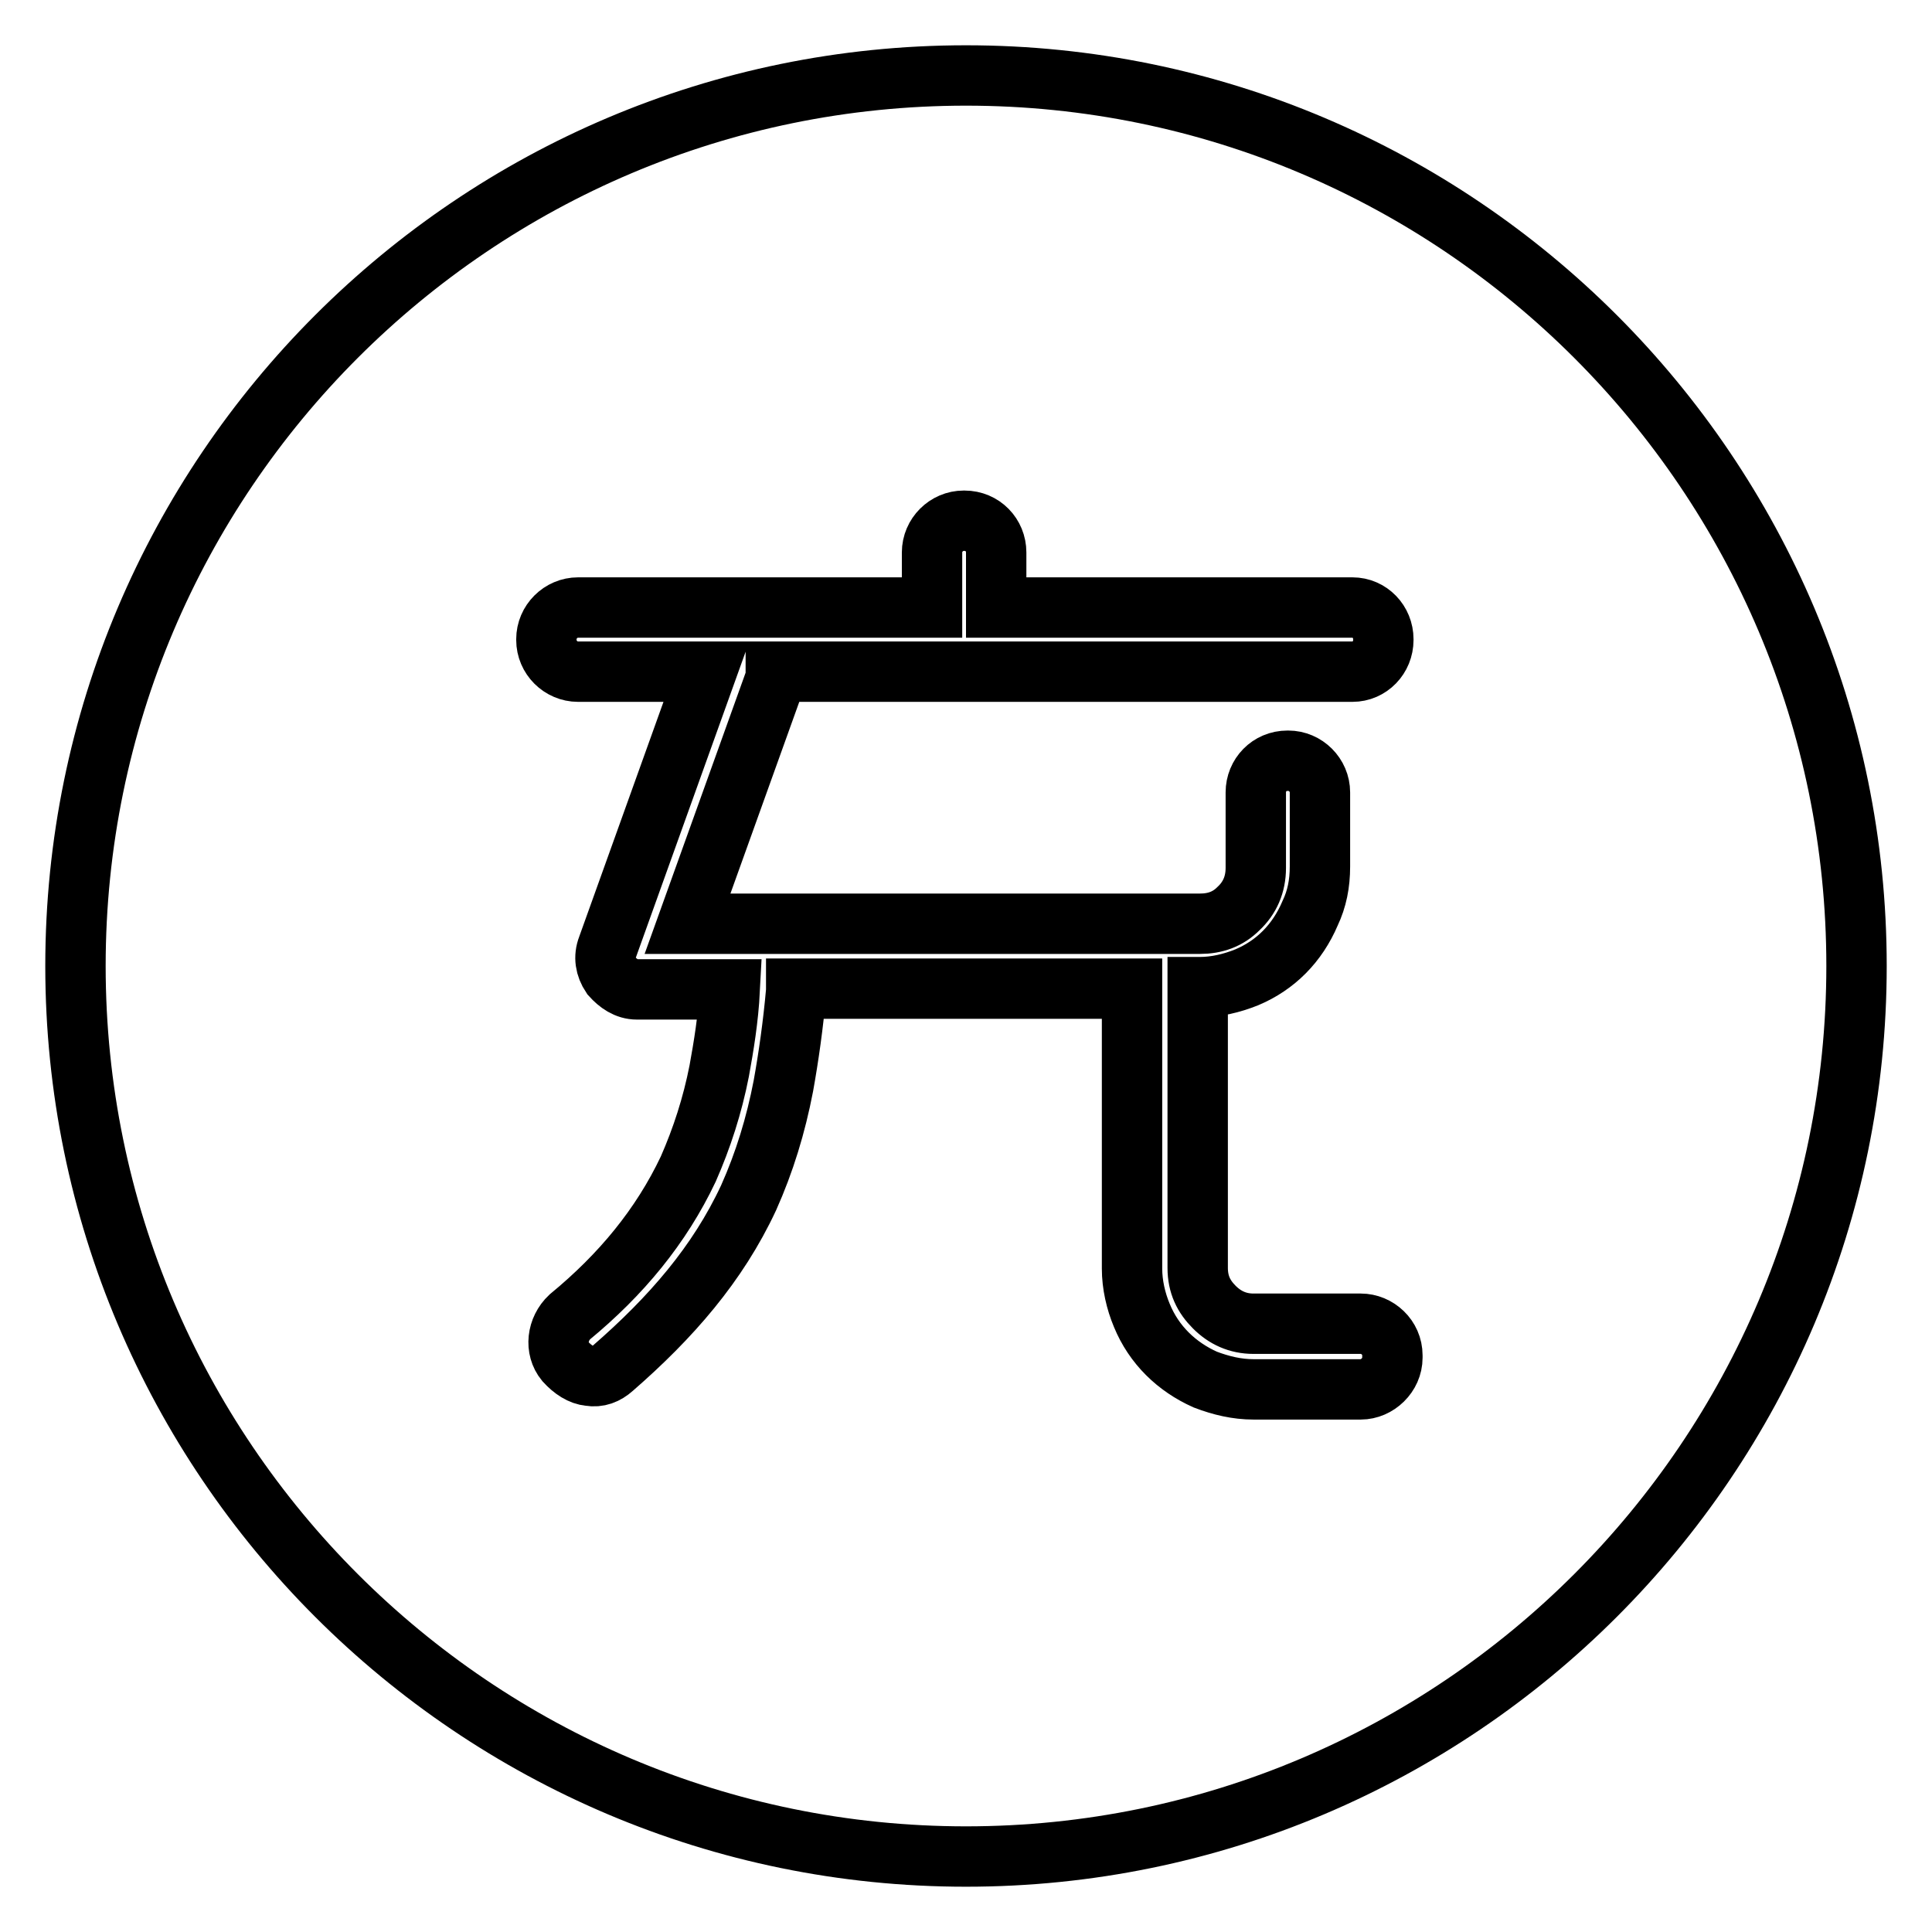
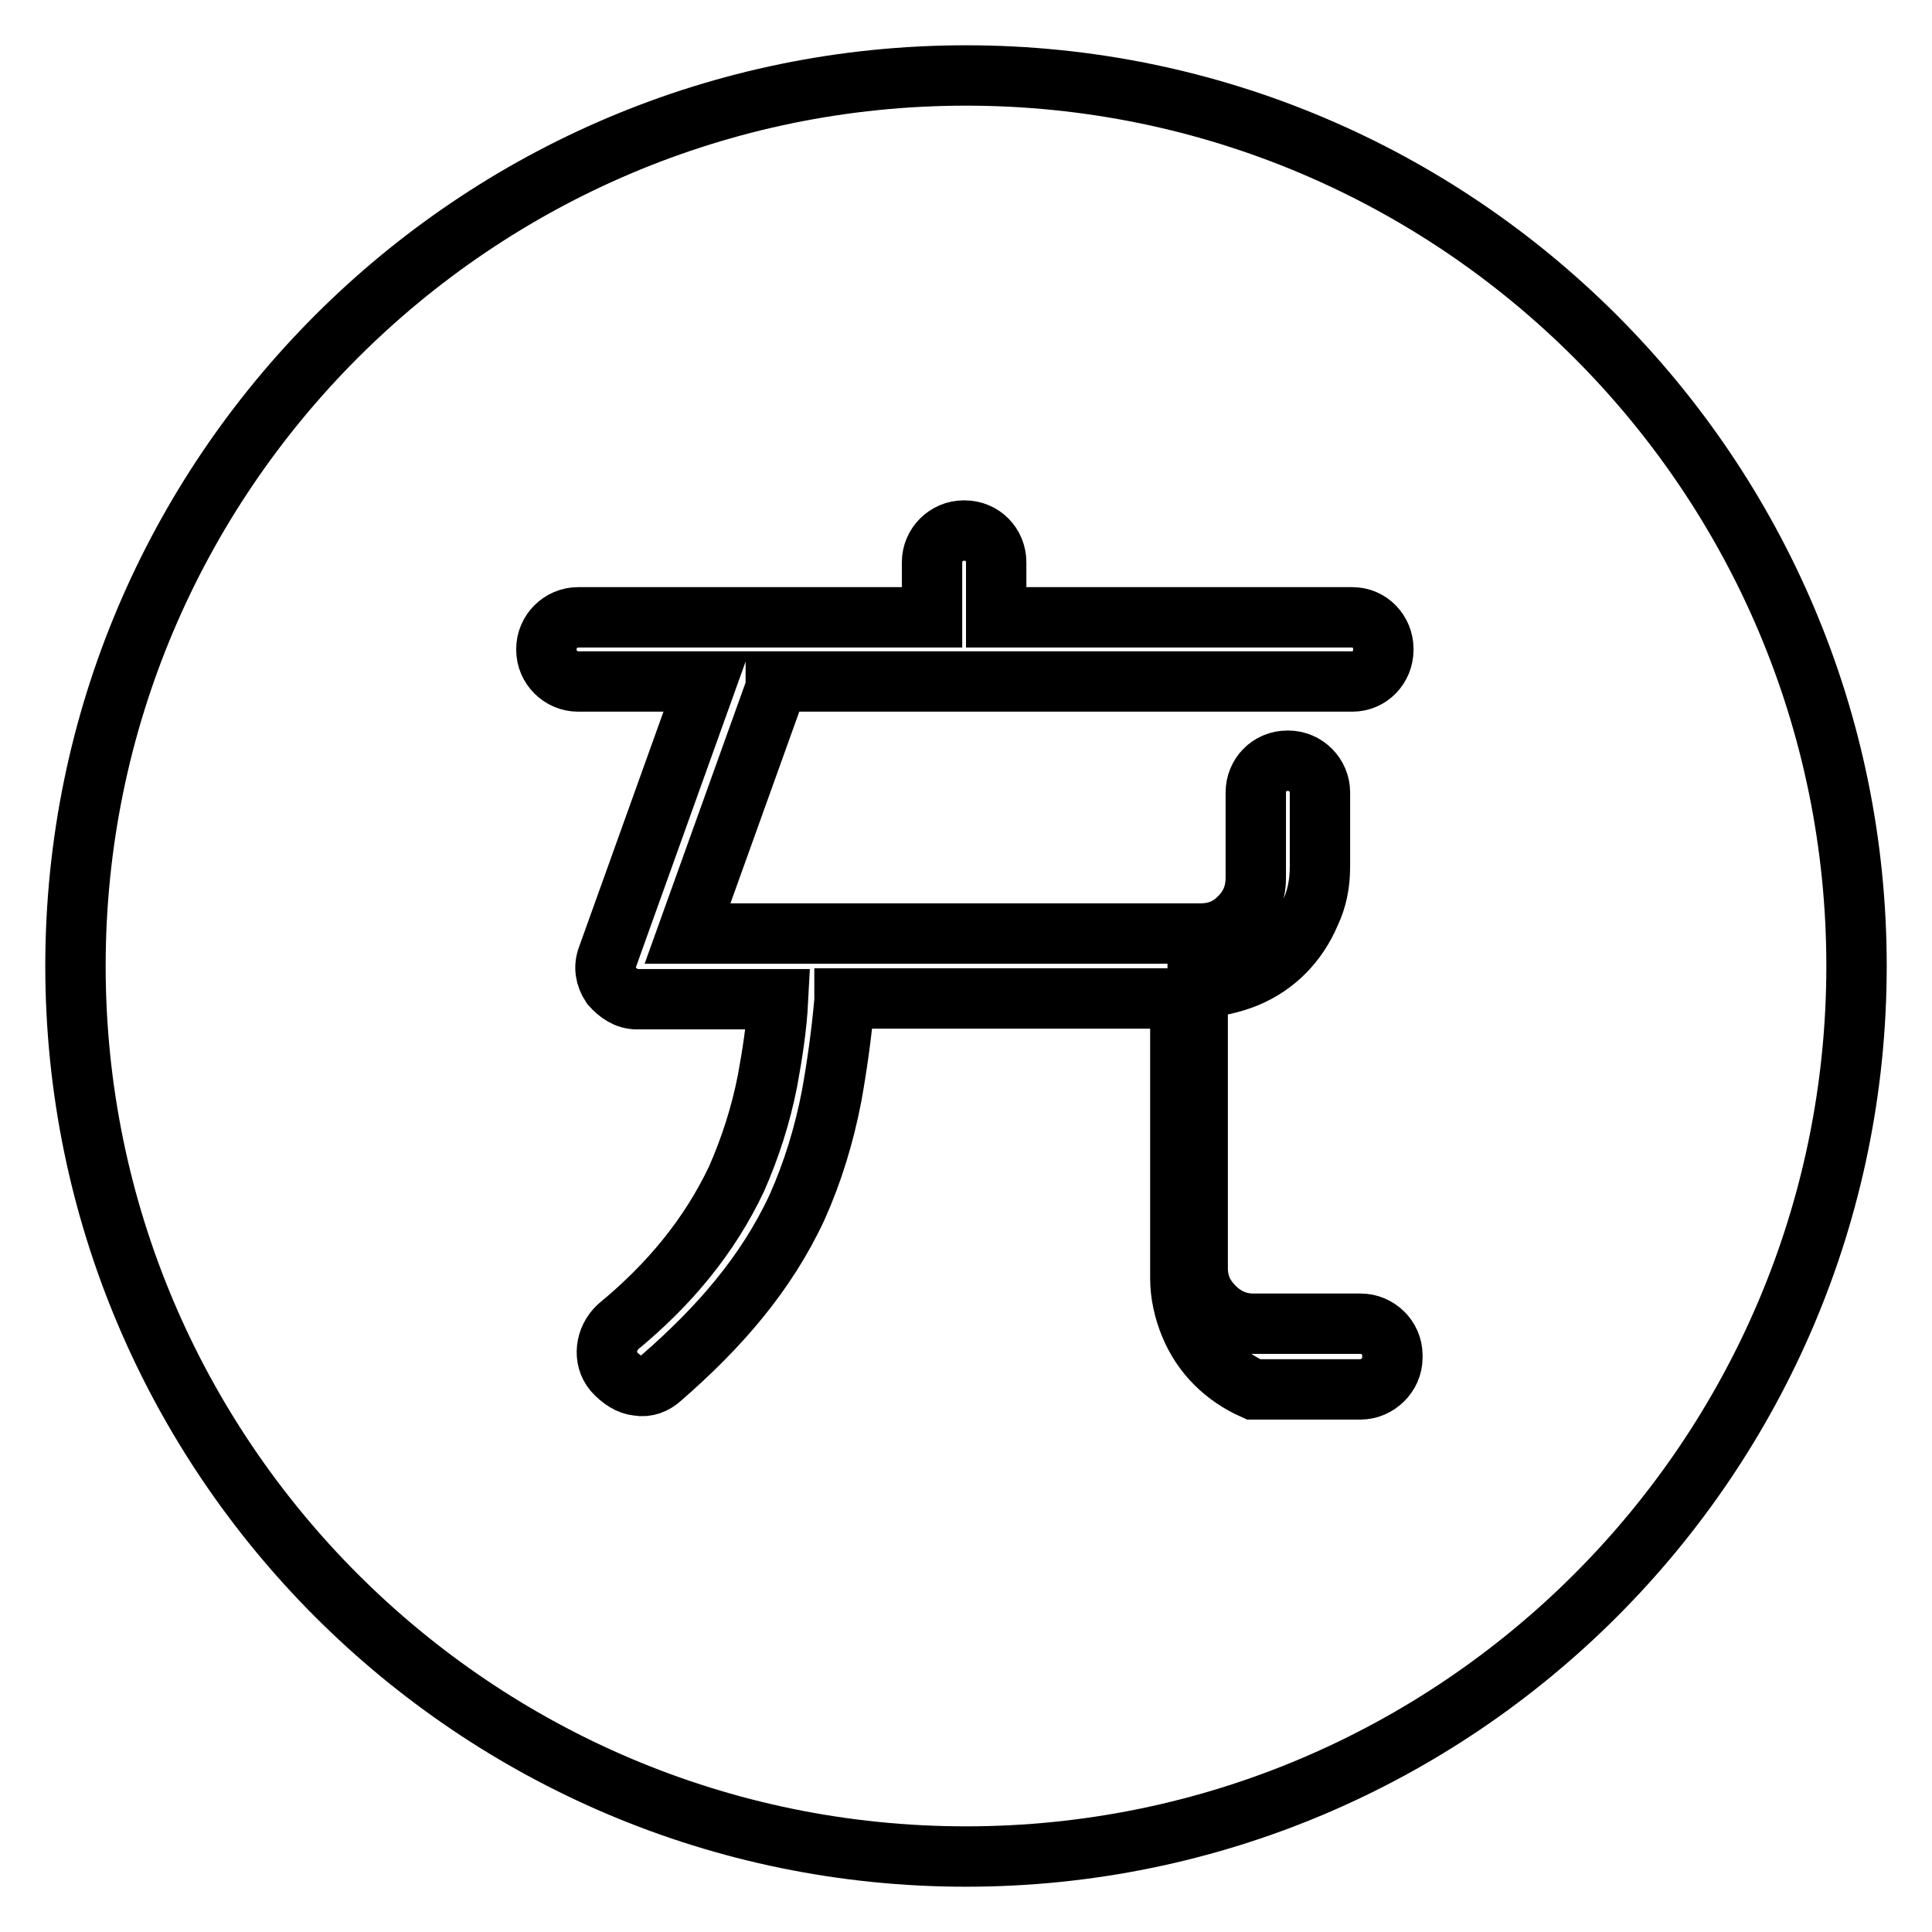
<svg xmlns="http://www.w3.org/2000/svg" version="1.1" x="0px" y="0px" viewBox="0 0 256 256" enable-background="new 0 0 256 256" xml:space="preserve">
  <g>
-     <path stroke-width="8" fill-opacity="0" stroke="#000000" d="M128,10C62.9,10,10,62.9,10,128c0,65.1,52.9,118,118,118c65.1,0,118-52.9,118-118C246,62.9,193.1,10,128,10 L128,10z M184.5,179.9c0,2.3-2,4.2-4.2,4.2h-14.2c-2.2,0-4.3-0.5-6.4-1.3c-3.8-1.7-6.8-4.6-8.4-8.5c-0.8-1.9-1.3-4.1-1.3-6.2v-37.1 h-44.5v0.3c-0.4,4.5-1,8.7-1.7,12.6c-1,5.2-2.5,10.1-4.6,14.8c-4.1,8.8-10.3,15.9-18,22.6c-0.9,0.8-1.9,1.2-3.1,1 c-1.1-0.1-2.2-0.8-3.2-1.9c-1.4-1.7-1.1-4.3,0.6-5.9c6.8-5.6,12.1-12,15.7-19.6c1.8-4.1,3.2-8.4,4.1-13c0.6-3.3,1.2-6.9,1.4-10.8 H84.4c-1.4,0-2.5-0.8-3.4-1.8c-0.8-1.2-1-2.5-0.5-3.8l13.1-36.5h-17c-2.3,0-4.2-1.9-4.2-4.2v-0.1c0-2.3,1.9-4.2,4.2-4.2h46.9v-7.3 c0-2.3,1.9-4.2,4.2-4.2h0.1c2.4,0,4.2,1.9,4.2,4.2v7.3h47.2c2.3,0,4.1,1.9,4.1,4.2v0.1c0,2.3-1.8,4.2-4.1,4.2h-76.4 c0,0.4,0,0.8-0.1,1.1l-11.6,32.3H159c2,0,3.7-0.6,5.1-2c1.5-1.4,2.3-3.2,2.3-5.4V105c0-2.3,1.8-4.2,4.2-4.2h0.1 c2.3,0,4.2,1.9,4.2,4.2v9.8c0,2.3-0.4,4.3-1.3,6.2c-1.7,4-4.6,6.9-8.4,8.5c-2,0.8-4.1,1.3-6.2,1.3h-0.3V168c0,2.2,0.8,3.8,2.2,5.2 c1.4,1.4,3.1,2.2,5.2,2.2h14.2c2.2,0,4.2,1.8,4.2,4.2V179.9L184.5,179.9z" />
+     <path stroke-width="8" fill-opacity="0" stroke="#000000" d="M128,10C62.9,10,10,62.9,10,128c0,65.1,52.9,118,118,118c65.1,0,118-52.9,118-118C246,62.9,193.1,10,128,10 L128,10z M184.5,179.9c0,2.3-2,4.2-4.2,4.2h-14.2c-3.8-1.7-6.8-4.6-8.4-8.5c-0.8-1.9-1.3-4.1-1.3-6.2v-37.1 h-44.5v0.3c-0.4,4.5-1,8.7-1.7,12.6c-1,5.2-2.5,10.1-4.6,14.8c-4.1,8.8-10.3,15.9-18,22.6c-0.9,0.8-1.9,1.2-3.1,1 c-1.1-0.1-2.2-0.8-3.2-1.9c-1.4-1.7-1.1-4.3,0.6-5.9c6.8-5.6,12.1-12,15.7-19.6c1.8-4.1,3.2-8.4,4.1-13c0.6-3.3,1.2-6.9,1.4-10.8 H84.4c-1.4,0-2.5-0.8-3.4-1.8c-0.8-1.2-1-2.5-0.5-3.8l13.1-36.5h-17c-2.3,0-4.2-1.9-4.2-4.2v-0.1c0-2.3,1.9-4.2,4.2-4.2h46.9v-7.3 c0-2.3,1.9-4.2,4.2-4.2h0.1c2.4,0,4.2,1.9,4.2,4.2v7.3h47.2c2.3,0,4.1,1.9,4.1,4.2v0.1c0,2.3-1.8,4.2-4.1,4.2h-76.4 c0,0.4,0,0.8-0.1,1.1l-11.6,32.3H159c2,0,3.7-0.6,5.1-2c1.5-1.4,2.3-3.2,2.3-5.4V105c0-2.3,1.8-4.2,4.2-4.2h0.1 c2.3,0,4.2,1.9,4.2,4.2v9.8c0,2.3-0.4,4.3-1.3,6.2c-1.7,4-4.6,6.9-8.4,8.5c-2,0.8-4.1,1.3-6.2,1.3h-0.3V168c0,2.2,0.8,3.8,2.2,5.2 c1.4,1.4,3.1,2.2,5.2,2.2h14.2c2.2,0,4.2,1.8,4.2,4.2V179.9L184.5,179.9z" />
  </g>
</svg>